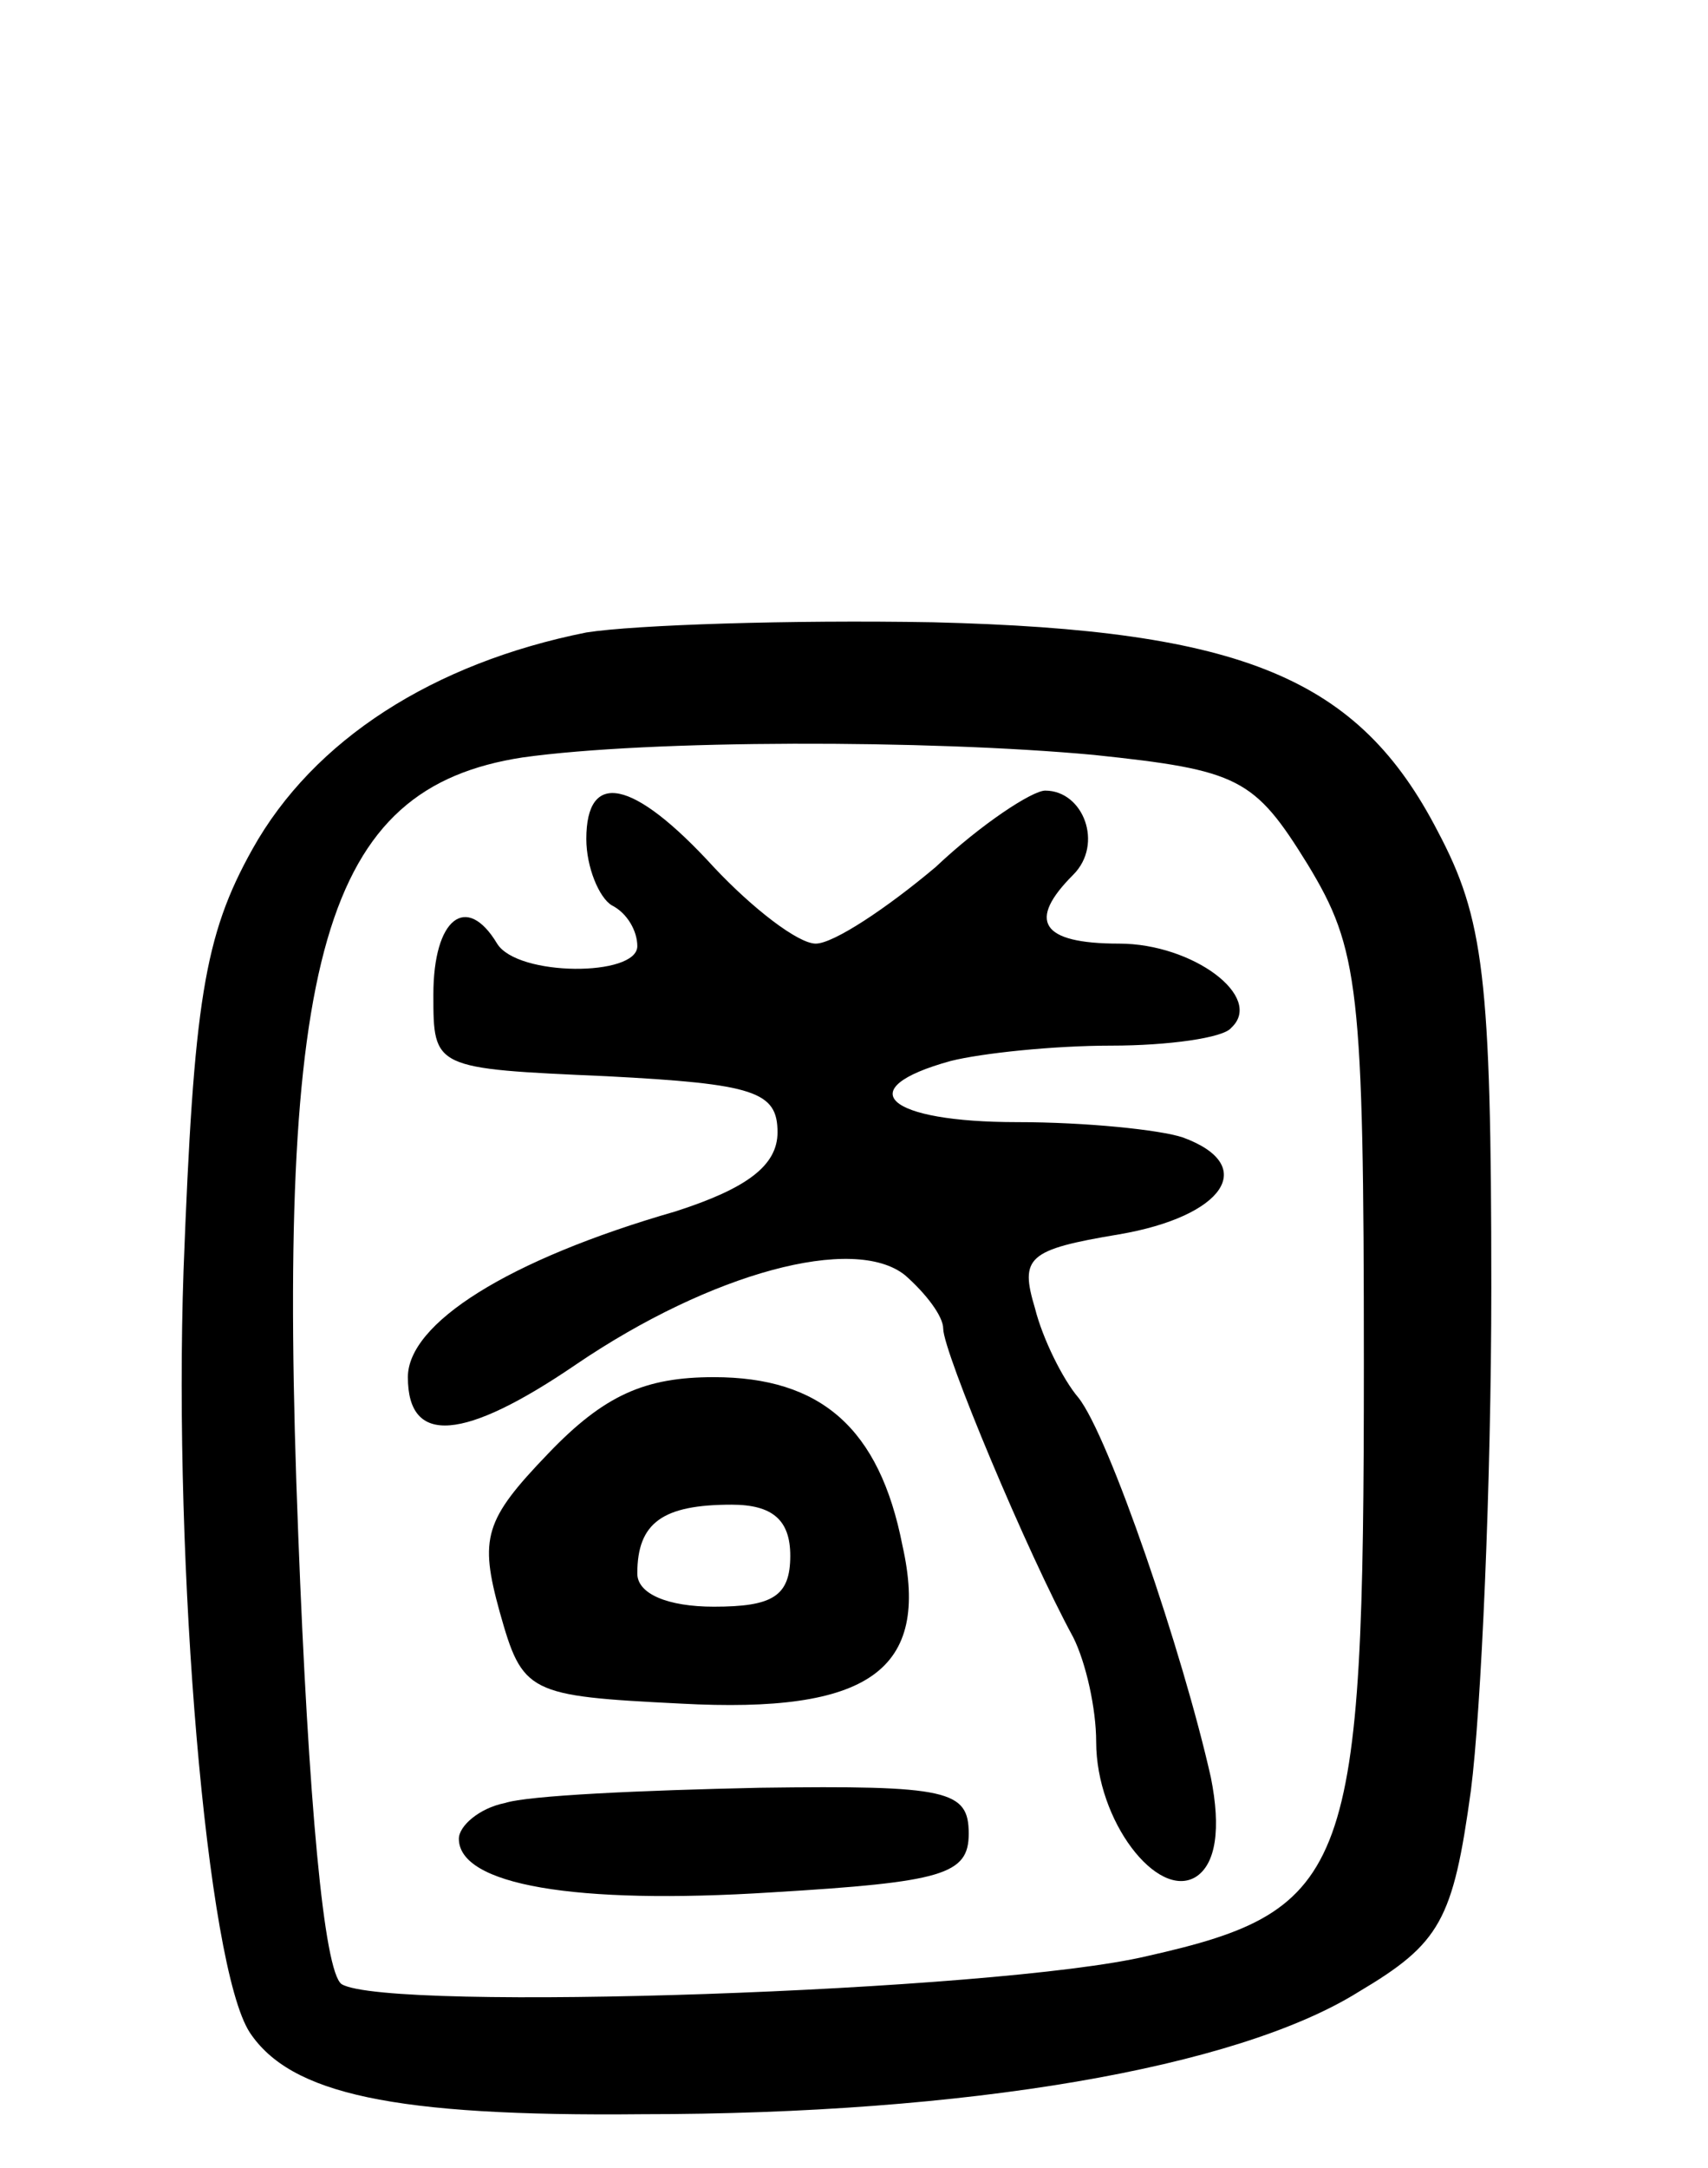
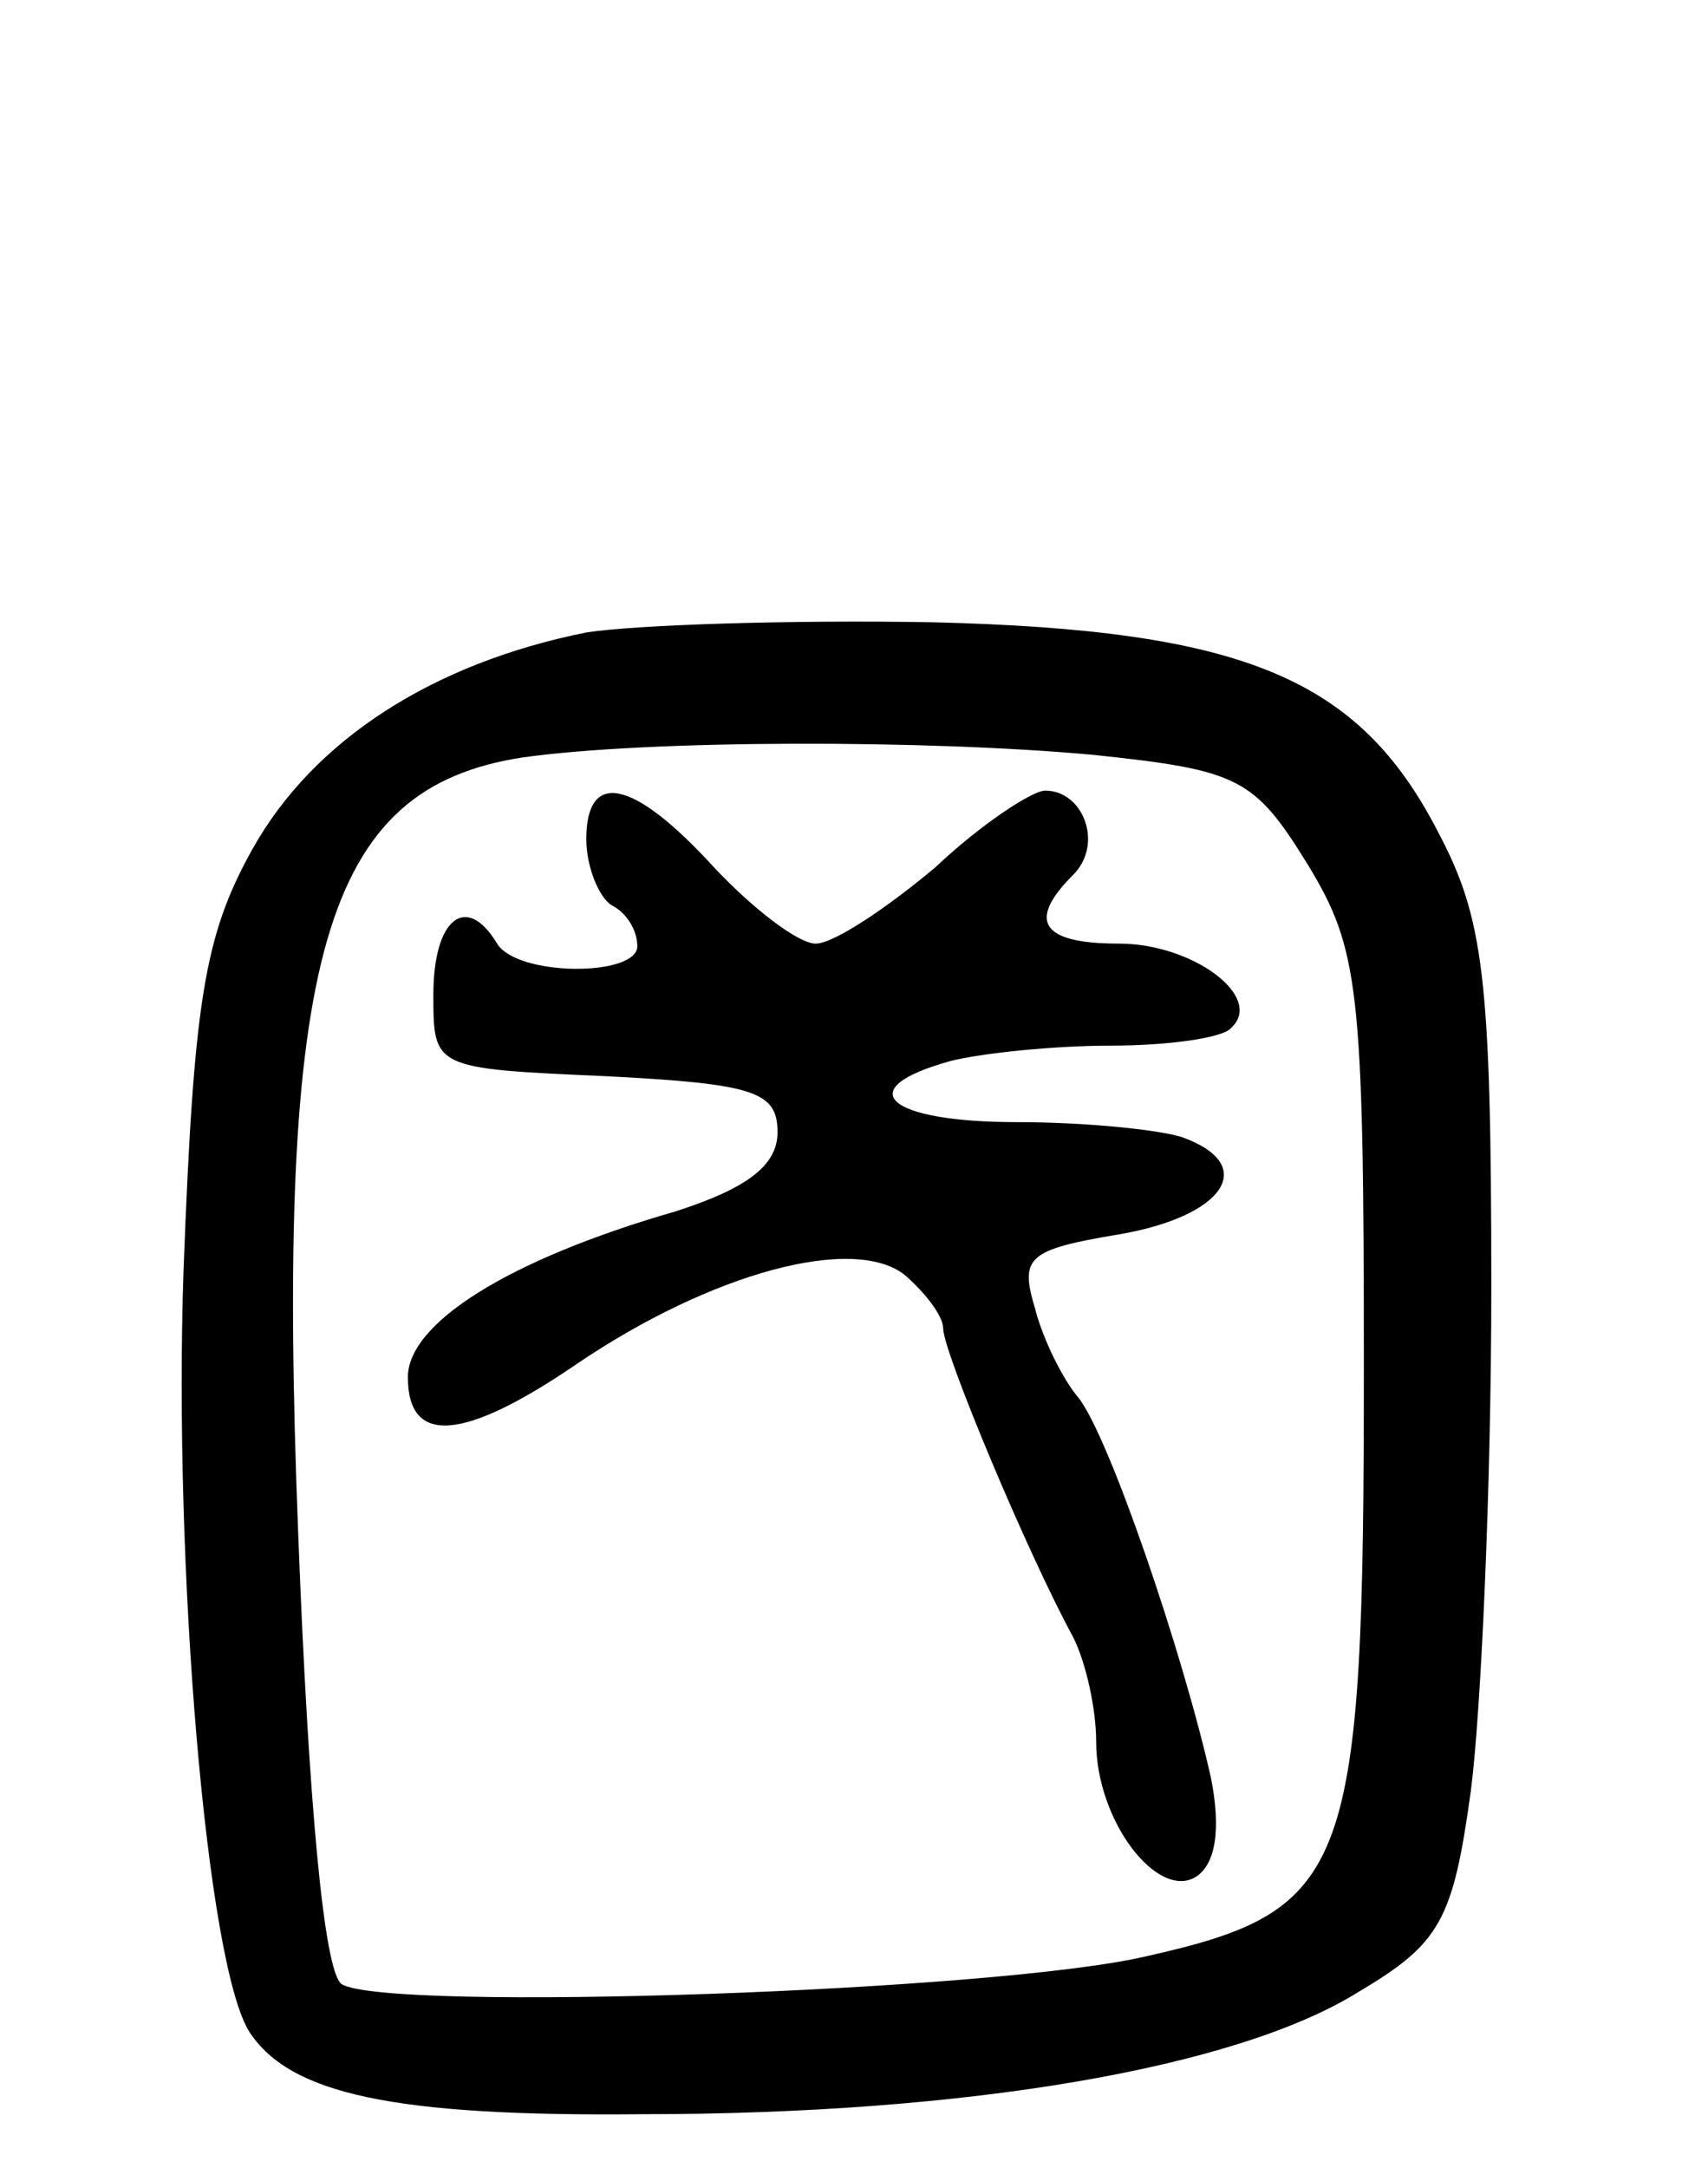
<svg xmlns="http://www.w3.org/2000/svg" version="1.0" width="67" height="85" viewBox="0 0 67 85">
  <g transform="translate(0,85) scale(0.1,-0.1)">
    <path d="M230 602 c-60 -12 -107 -42 -131 -85 -19 -34 -23 -60 -27 -165 -4 -116 9 -273 26 -299 16 -24 56 -33 154 -32 127 0 233 18 281 48 32 19 37 28 44 79 4 31 8 120 8 197 0 122 -3 145 -21 179 -31 60 -76 79 -198 82 -56 1 -117 -1 -136 -4z m199 -48 c57 -6 63 -9 84 -43 20 -33 22 -48 22 -196 0 -199 -5 -214 -85 -232 -59 -14 -298 -22 -316 -11 -7 5 -13 72 -17 176 -9 228 10 293 88 305 50 7 159 7 224 1z" />
    <path d="M230 521 c0 -11 5 -23 10 -26 6 -3 10 -10 10 -16 0 -12 -47 -12 -55 1 -12 20 -25 10 -25 -20 0 -29 0 -29 68 -32 58 -3 67 -6 67 -22 0 -13 -12 -22 -40 -31 -66 -19 -105 -44 -105 -65 0 -27 22 -25 66 5 53 36 109 51 129 35 8 -7 15 -16 15 -21 0 -9 33 -88 51 -121 5 -10 9 -28 9 -41 0 -31 24 -62 39 -53 8 5 10 19 6 39 -11 49 -40 134 -52 149 -6 7 -14 23 -17 35 -6 20 -3 23 33 29 41 7 55 27 25 38 -9 3 -38 6 -65 6 -51 0 -66 13 -26 24 12 3 40 6 63 6 22 0 44 3 47 7 13 12 -15 33 -44 33 -31 0 -36 9 -18 27 12 12 4 33 -11 33 -5 0 -25 -13 -43 -30 -19 -16 -40 -30 -47 -30 -7 0 -25 14 -40 30 -32 35 -50 38 -50 11z" />
-     <path d="M215 280 c-25 -26 -27 -33 -19 -62 9 -32 11 -33 71 -36 74 -4 98 13 87 62 -9 46 -32 66 -74 66 -27 0 -43 -7 -65 -30z m95 -40 c0 -16 -7 -20 -30 -20 -18 0 -30 5 -30 13 0 20 10 27 37 27 16 0 23 -6 23 -20z" />
-     <path d="M198 143 c-10 -2 -18 -9 -18 -14 0 -18 45 -26 123 -21 67 4 77 7 77 23 0 17 -8 19 -82 18 -46 -1 -91 -3 -100 -6z" />
  </g>
</svg>